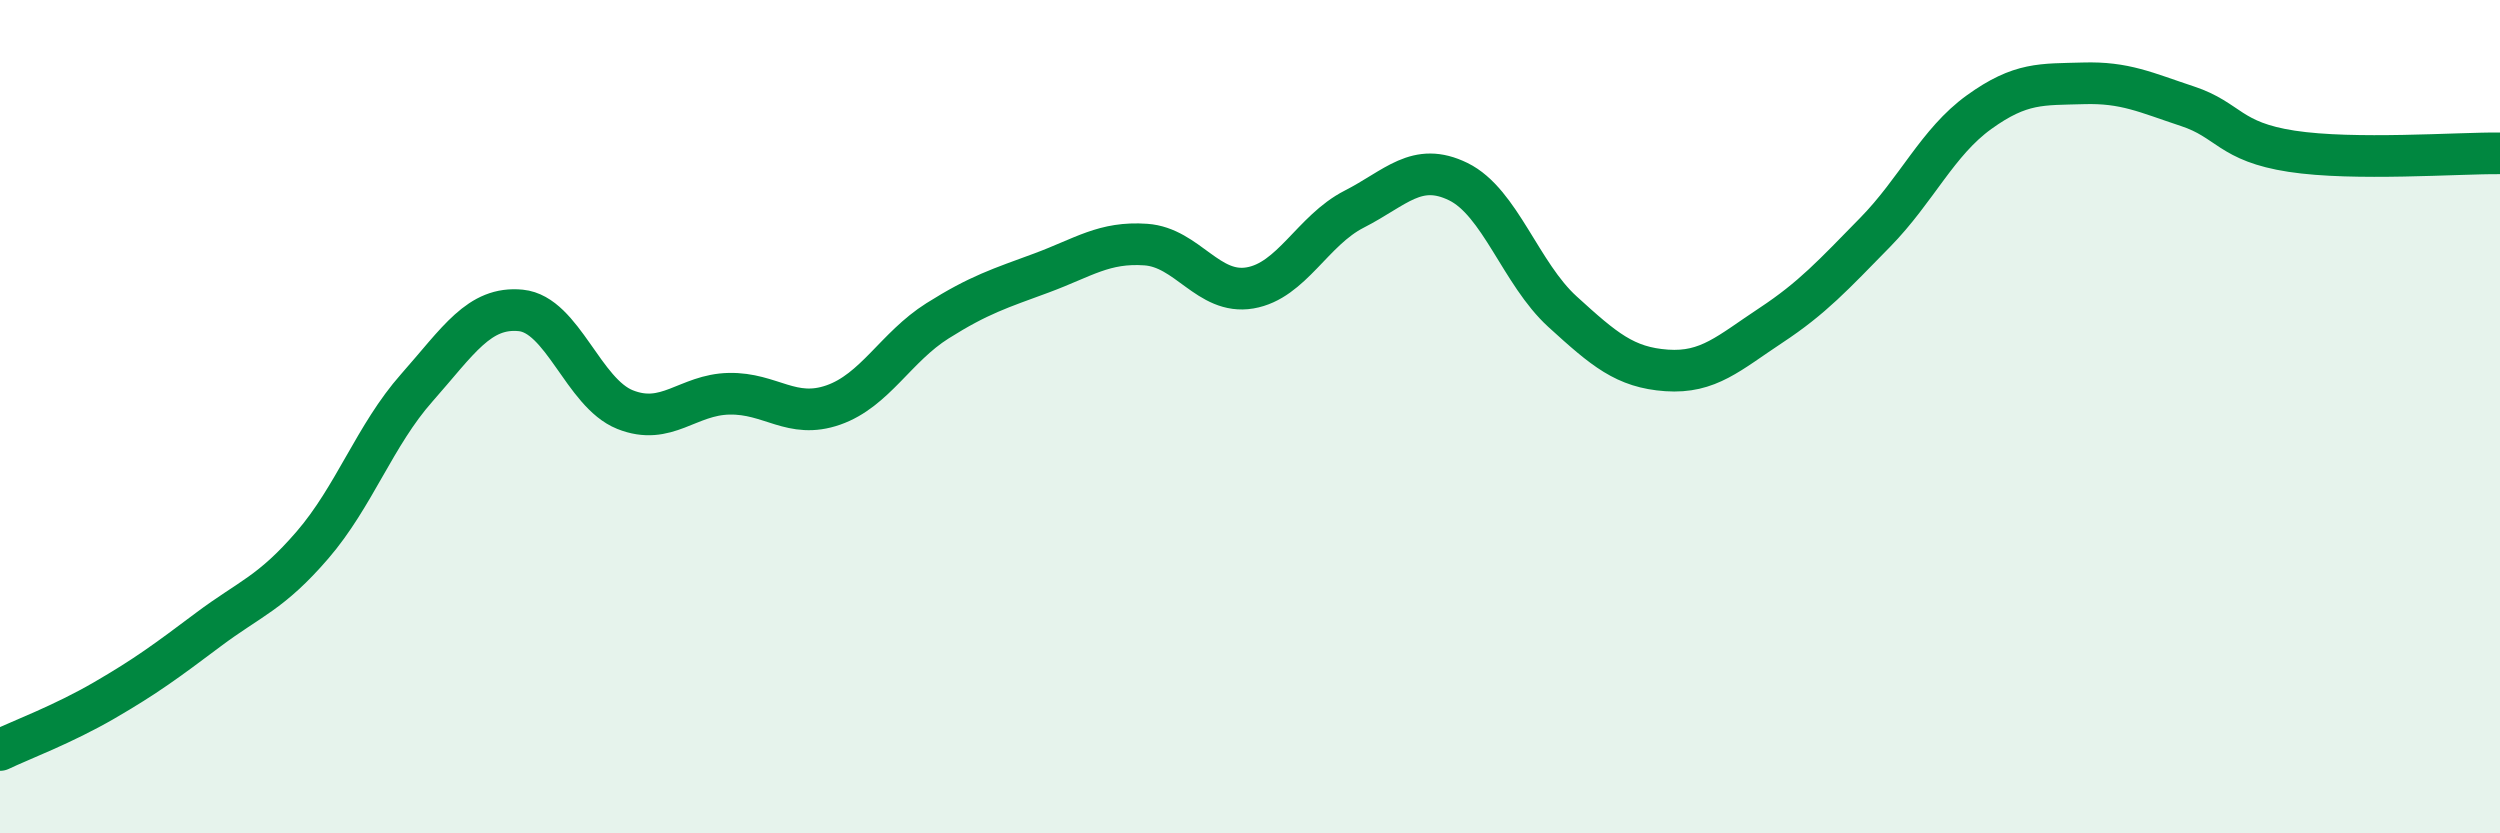
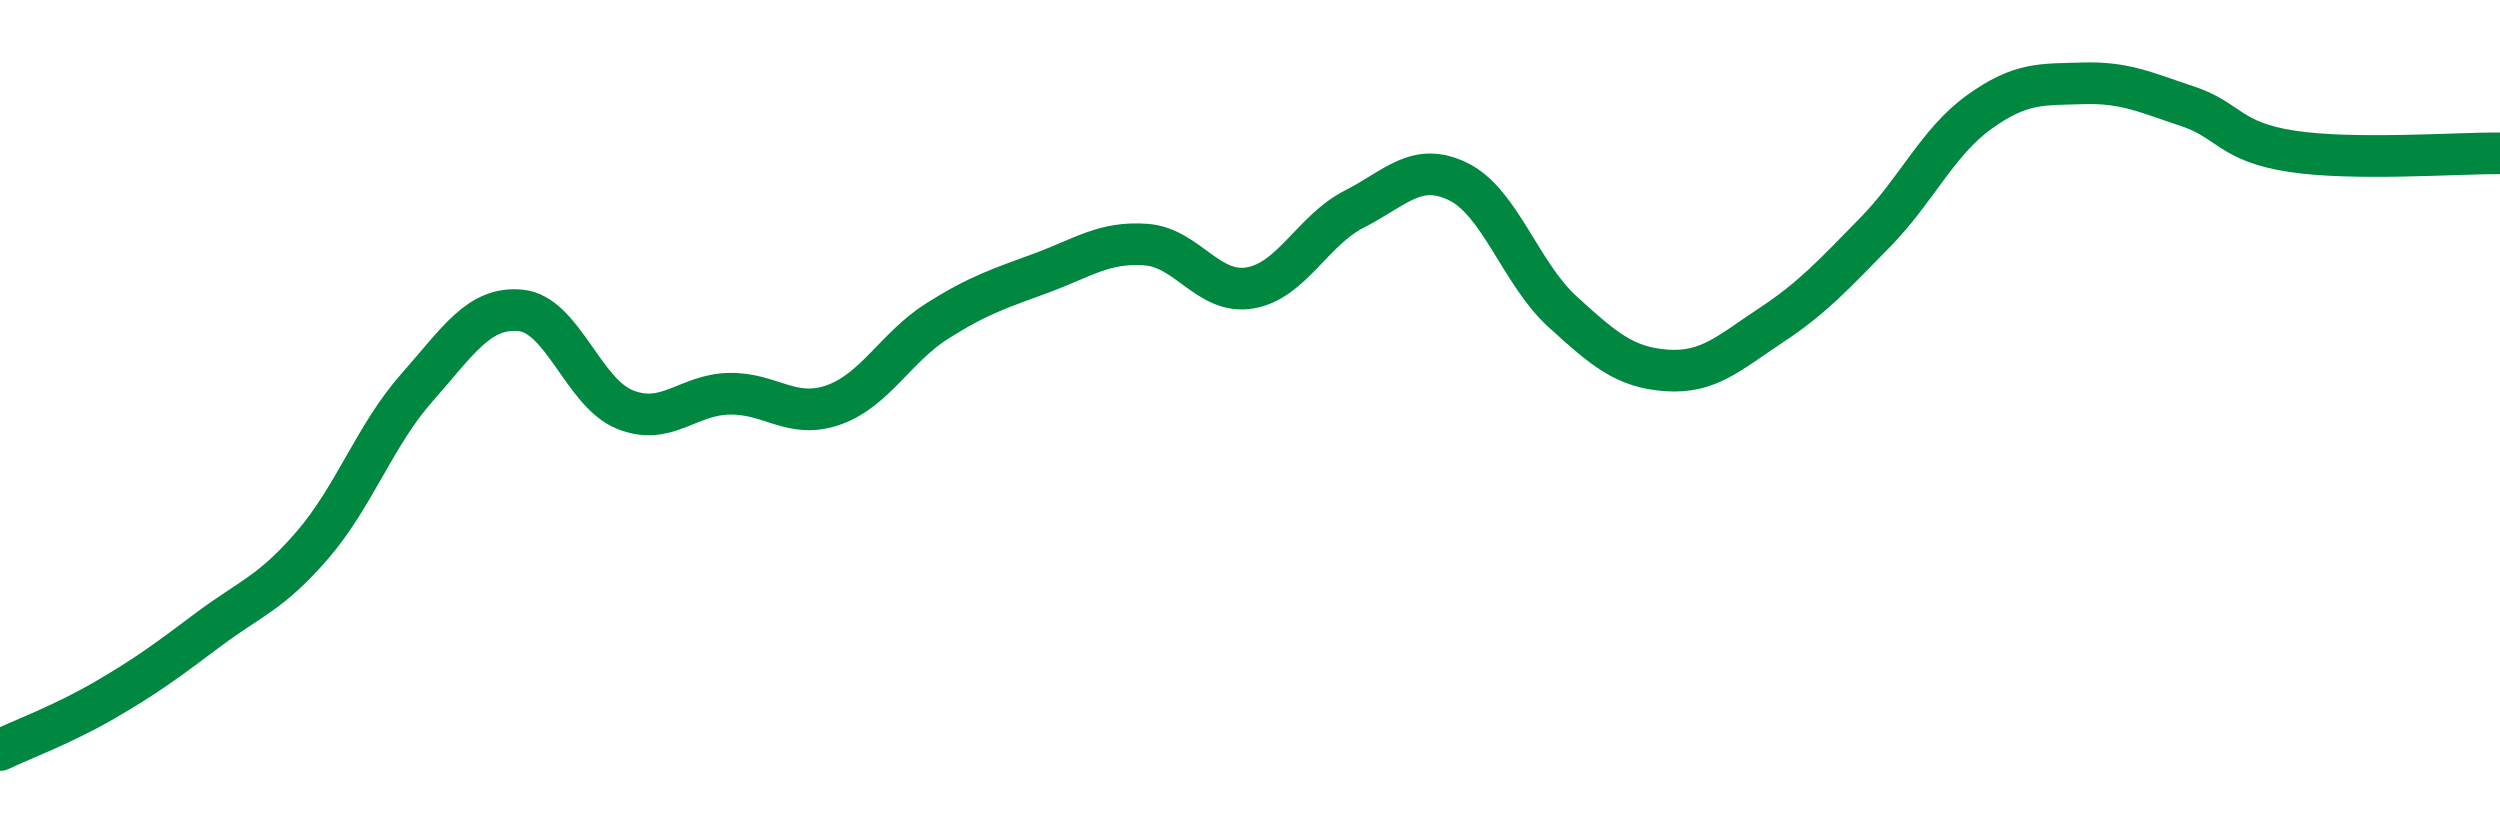
<svg xmlns="http://www.w3.org/2000/svg" width="60" height="20" viewBox="0 0 60 20">
-   <path d="M 0,18 C 0.5,17.76 1.5,17.39 2.5,16.81 C 3.5,16.23 4,15.86 5,15.11 C 6,14.36 6.5,14.24 7.5,13.08 C 8.5,11.92 9,10.44 10,9.31 C 11,8.18 11.5,7.35 12.5,7.45 C 13.5,7.55 14,9.43 15,9.83 C 16,10.23 16.5,9.47 17.5,9.45 C 18.5,9.43 19,10.07 20,9.72 C 21,9.37 21.5,8.33 22.5,7.7 C 23.5,7.07 24,6.92 25,6.55 C 26,6.18 26.5,5.8 27.5,5.87 C 28.5,5.94 29,7.08 30,6.91 C 31,6.74 31.5,5.53 32.5,5.02 C 33.5,4.51 34,3.87 35,4.36 C 36,4.85 36.5,6.57 37.5,7.48 C 38.5,8.39 39,8.82 40,8.89 C 41,8.96 41.5,8.47 42.5,7.81 C 43.5,7.15 44,6.6 45,5.58 C 46,4.56 46.5,3.41 47.5,2.69 C 48.5,1.97 49,2.03 50,2 C 51,1.97 51.5,2.22 52.5,2.55 C 53.5,2.88 53.5,3.4 55,3.63 C 56.5,3.86 59,3.67 60,3.68L60 20L0 20Z" fill="#008740" opacity="0.1" stroke-linecap="round" stroke-linejoin="round" />
  <path d="M 0,18 C 0.5,17.76 1.5,17.39 2.5,16.81 C 3.5,16.23 4,15.86 5,15.11 C 6,14.36 6.5,14.24 7.5,13.08 C 8.5,11.92 9,10.44 10,9.31 C 11,8.18 11.5,7.35 12.5,7.45 C 13.5,7.55 14,9.43 15,9.83 C 16,10.23 16.5,9.47 17.5,9.45 C 18.5,9.43 19,10.07 20,9.72 C 21,9.37 21.5,8.33 22.5,7.7 C 23.5,7.07 24,6.92 25,6.55 C 26,6.18 26.5,5.8 27.5,5.87 C 28.5,5.94 29,7.08 30,6.91 C 31,6.74 31.5,5.53 32.5,5.02 C 33.5,4.51 34,3.87 35,4.36 C 36,4.85 36.5,6.57 37.5,7.48 C 38.5,8.39 39,8.82 40,8.89 C 41,8.96 41.5,8.47 42.5,7.81 C 43.5,7.15 44,6.6 45,5.58 C 46,4.56 46.5,3.41 47.5,2.69 C 48.5,1.97 49,2.03 50,2 C 51,1.97 51.5,2.22 52.5,2.55 C 53.5,2.88 53.5,3.4 55,3.63 C 56.5,3.86 59,3.67 60,3.68" stroke="#008740" stroke-width="1" fill="none" stroke-linecap="round" stroke-linejoin="round" />
</svg>